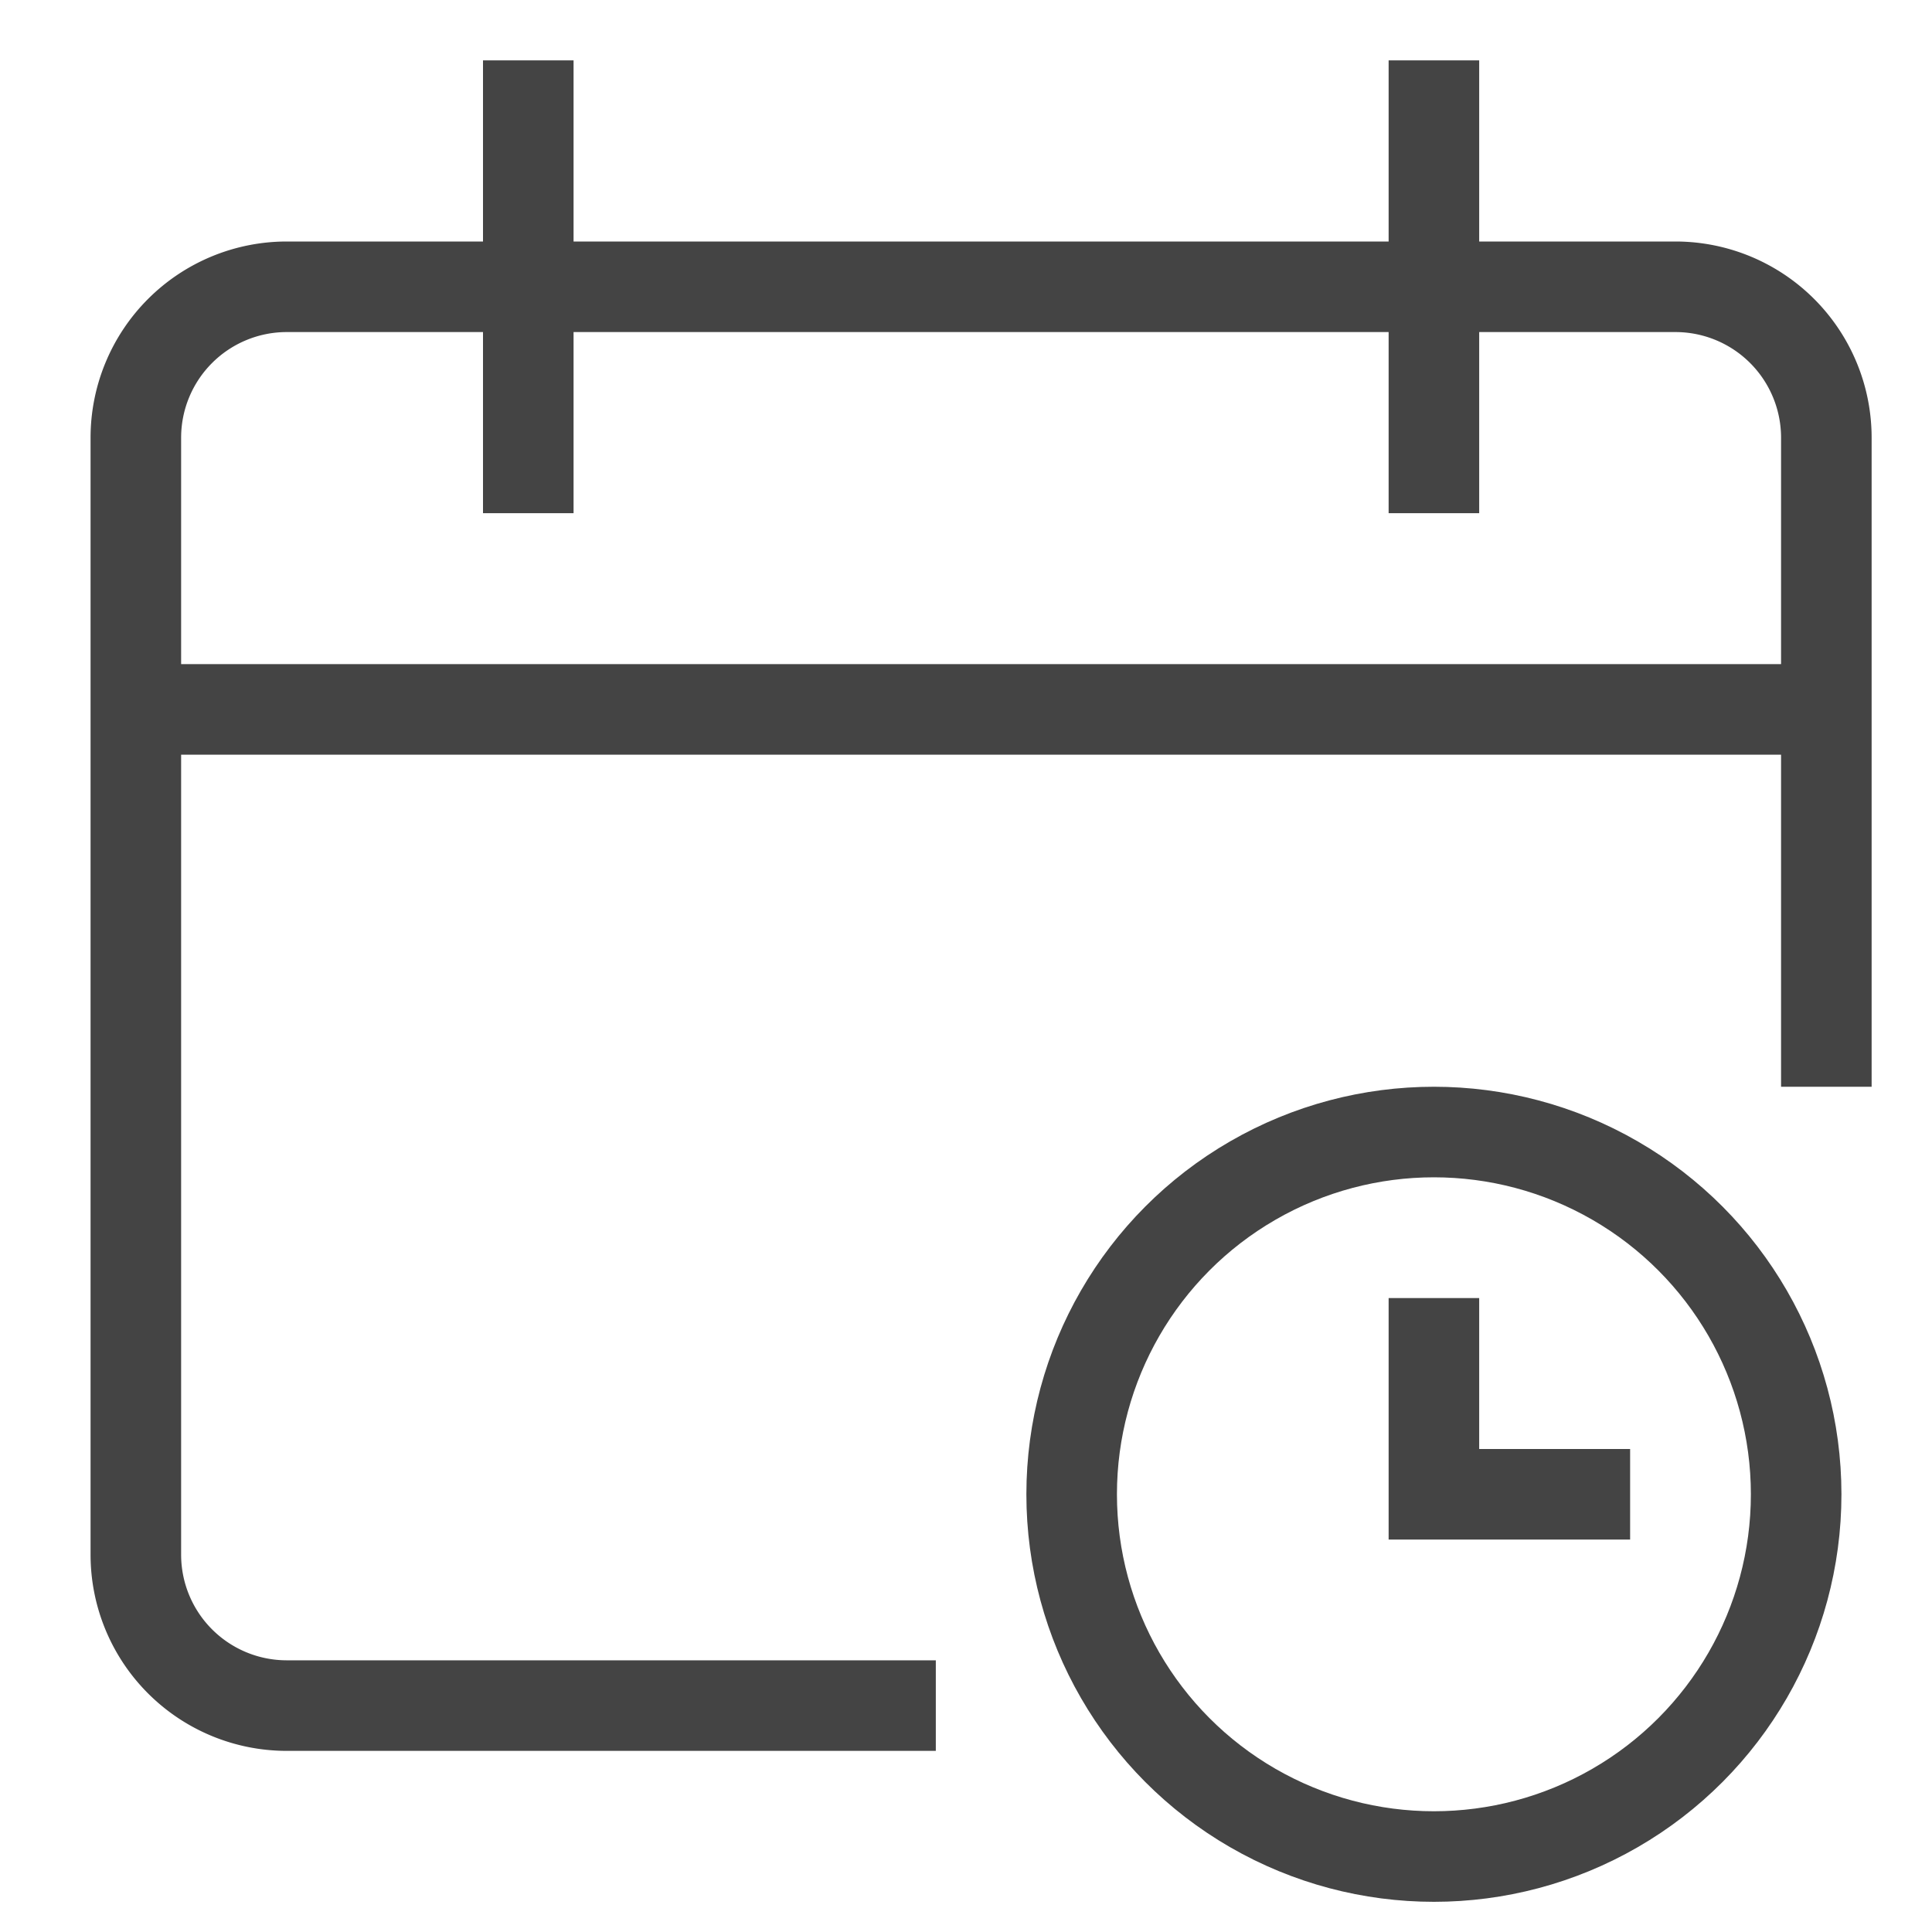
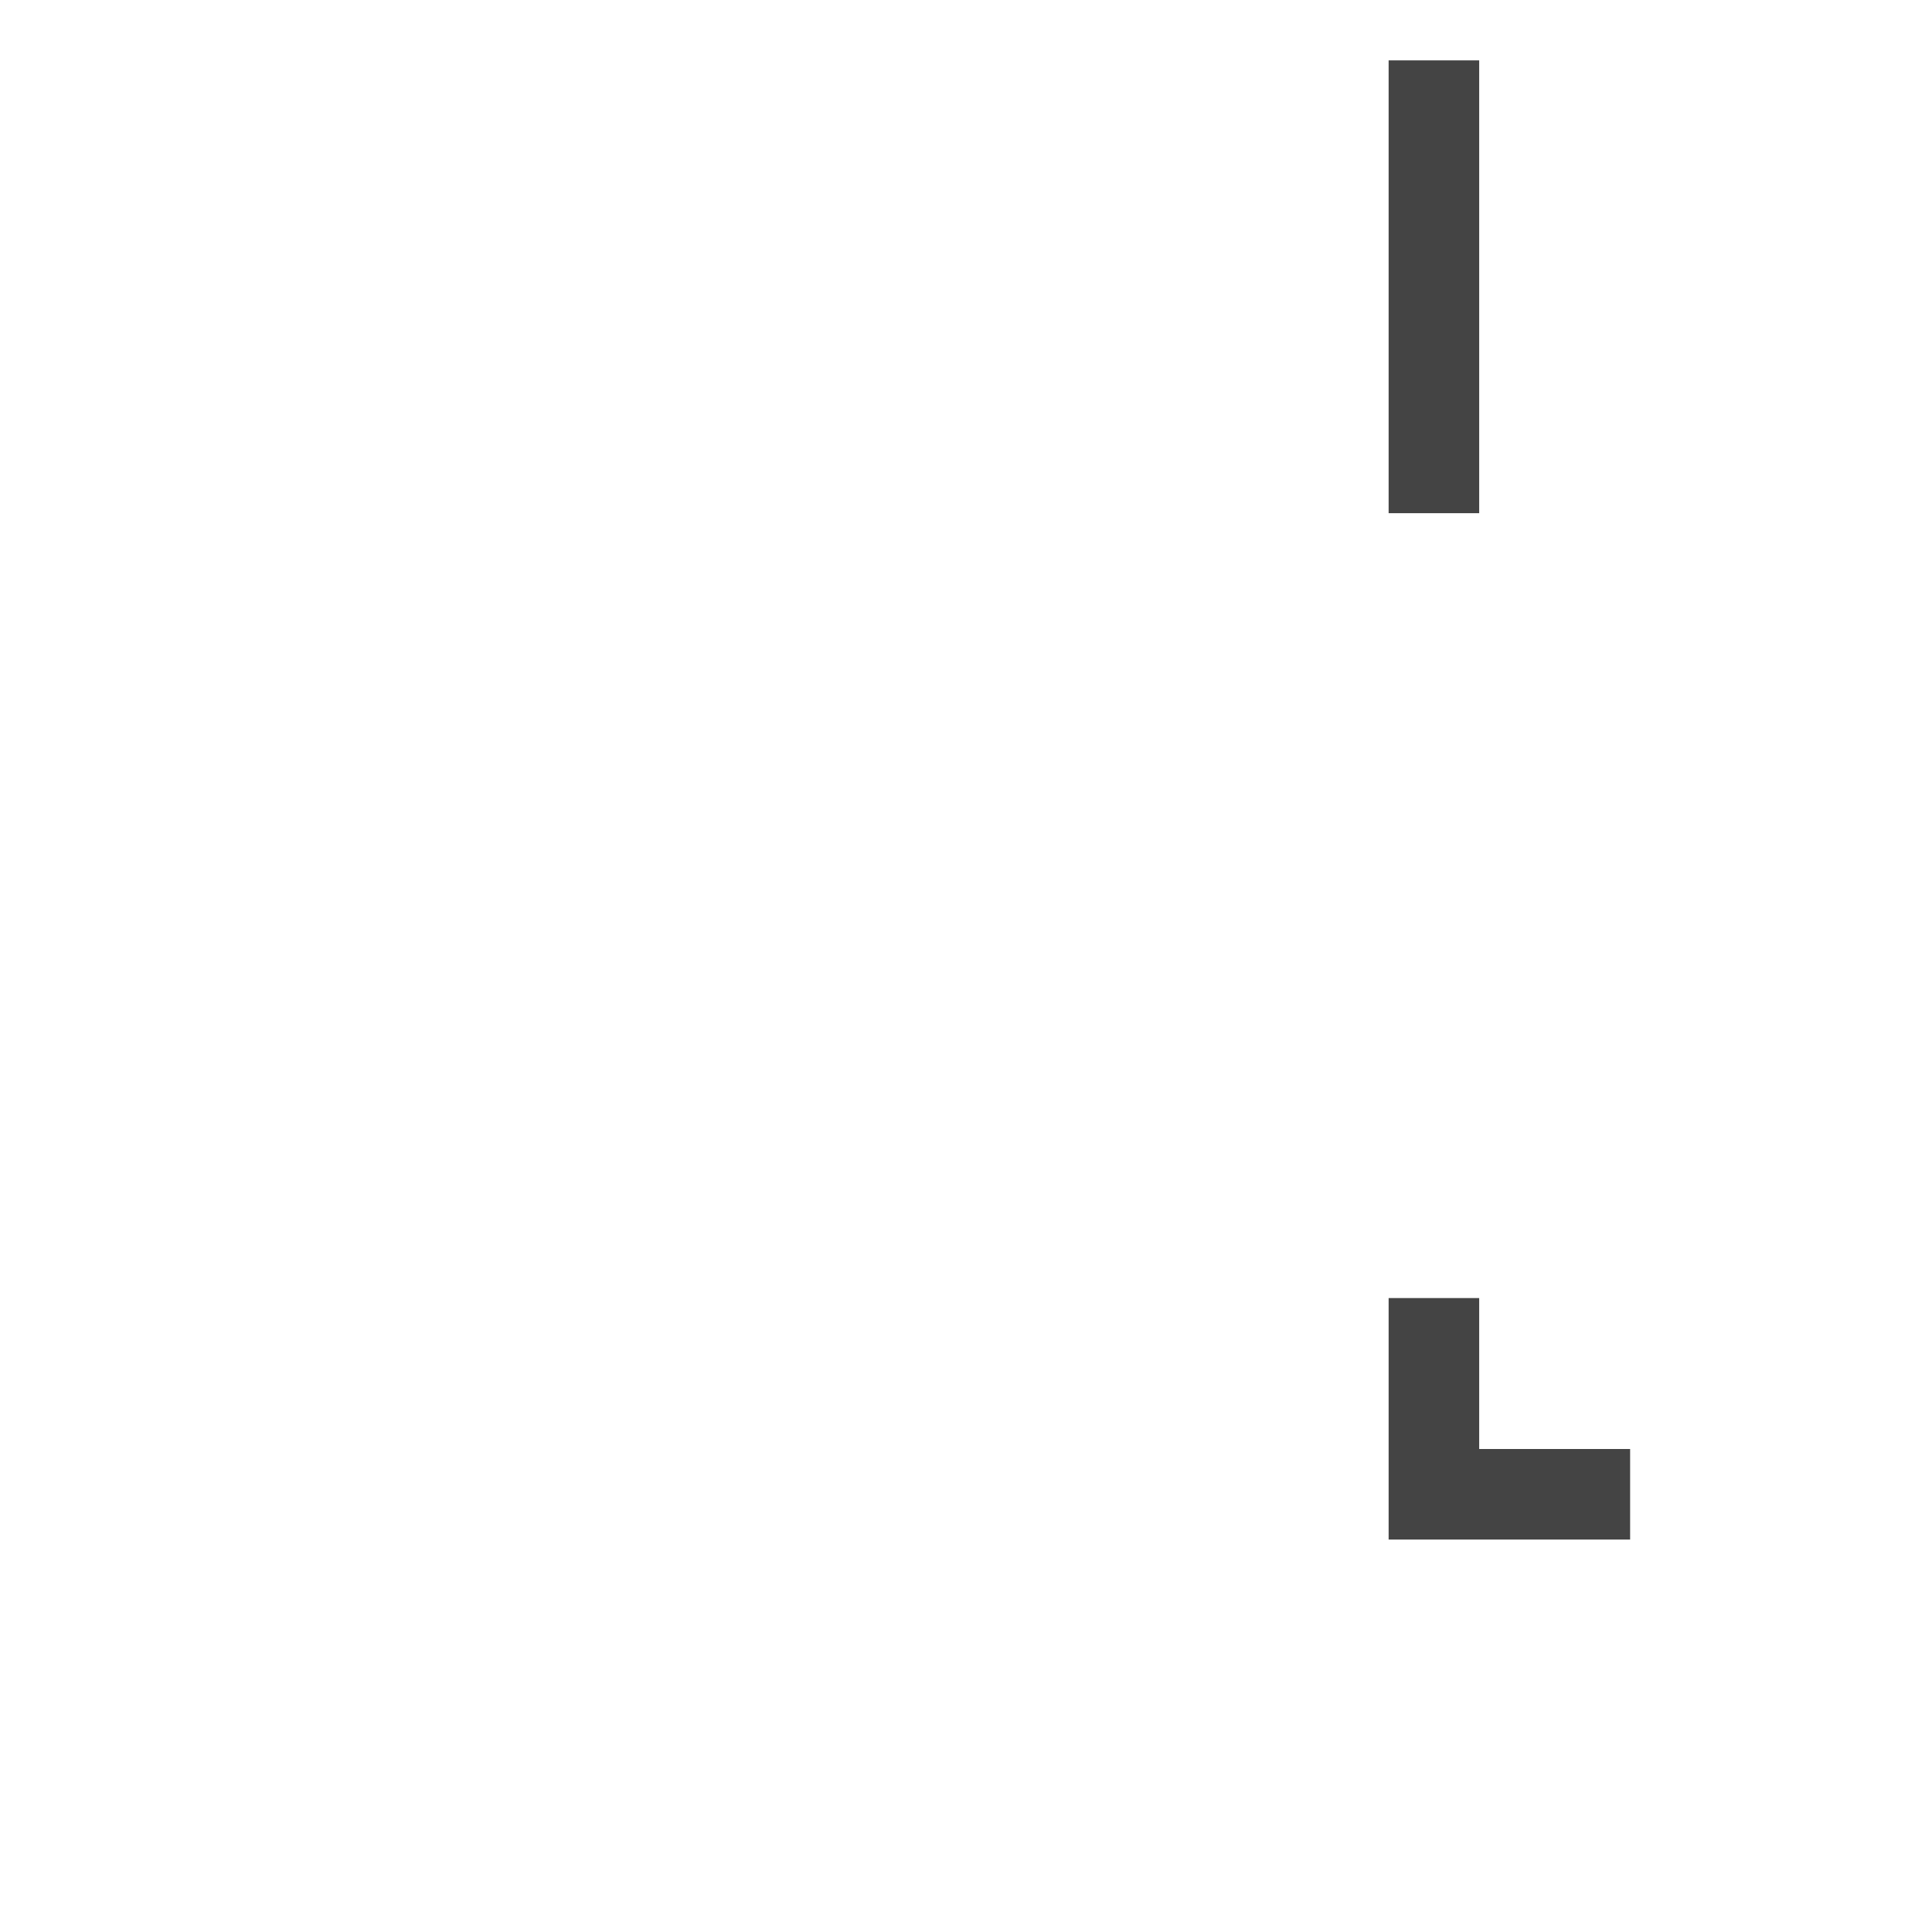
<svg xmlns="http://www.w3.org/2000/svg" x="0px" y="0px" width="64px" height="64px" viewBox="0 0 64 64">
  <g stroke-width="3" transform="translate(0.5, 0.5)">
-     <line data-cap="butt" x1="60" y1="23" x2="4" y2="23" fill="none" stroke="#444444" stroke-miterlimit="10" stroke-width="3" stroke-linecap="butt" stroke-linejoin="miter" />
-     <path d="M29,56H9a5,5,0,0,1-5-5V14A5,5,0,0,1,9,9H55a5,5,0,0,1,5,5V34" fill="none" stroke="#444444" stroke-linecap="square" stroke-miterlimit="10" stroke-width="3" stroke-linejoin="miter" />
-     <line x1="17" y1="3" x2="17" y2="15" fill="none" stroke="#444444" stroke-linecap="square" stroke-miterlimit="10" stroke-width="3" stroke-linejoin="miter" />
    <line x1="47" y1="3" x2="47" y2="15" fill="none" stroke="#444444" stroke-linecap="square" stroke-miterlimit="10" stroke-width="3" stroke-linejoin="miter" />
-     <circle data-color="color-2" cx="47" cy="49" r="12" fill="none" stroke="#444444" stroke-linecap="square" stroke-miterlimit="10" stroke-width="3" stroke-linejoin="miter" />
    <polyline data-color="color-2" points="47 44 47 49 52 49" fill="none" stroke="#444444" stroke-linecap="square" stroke-miterlimit="10" stroke-width="3" stroke-linejoin="miter" />
  </g>
</svg>